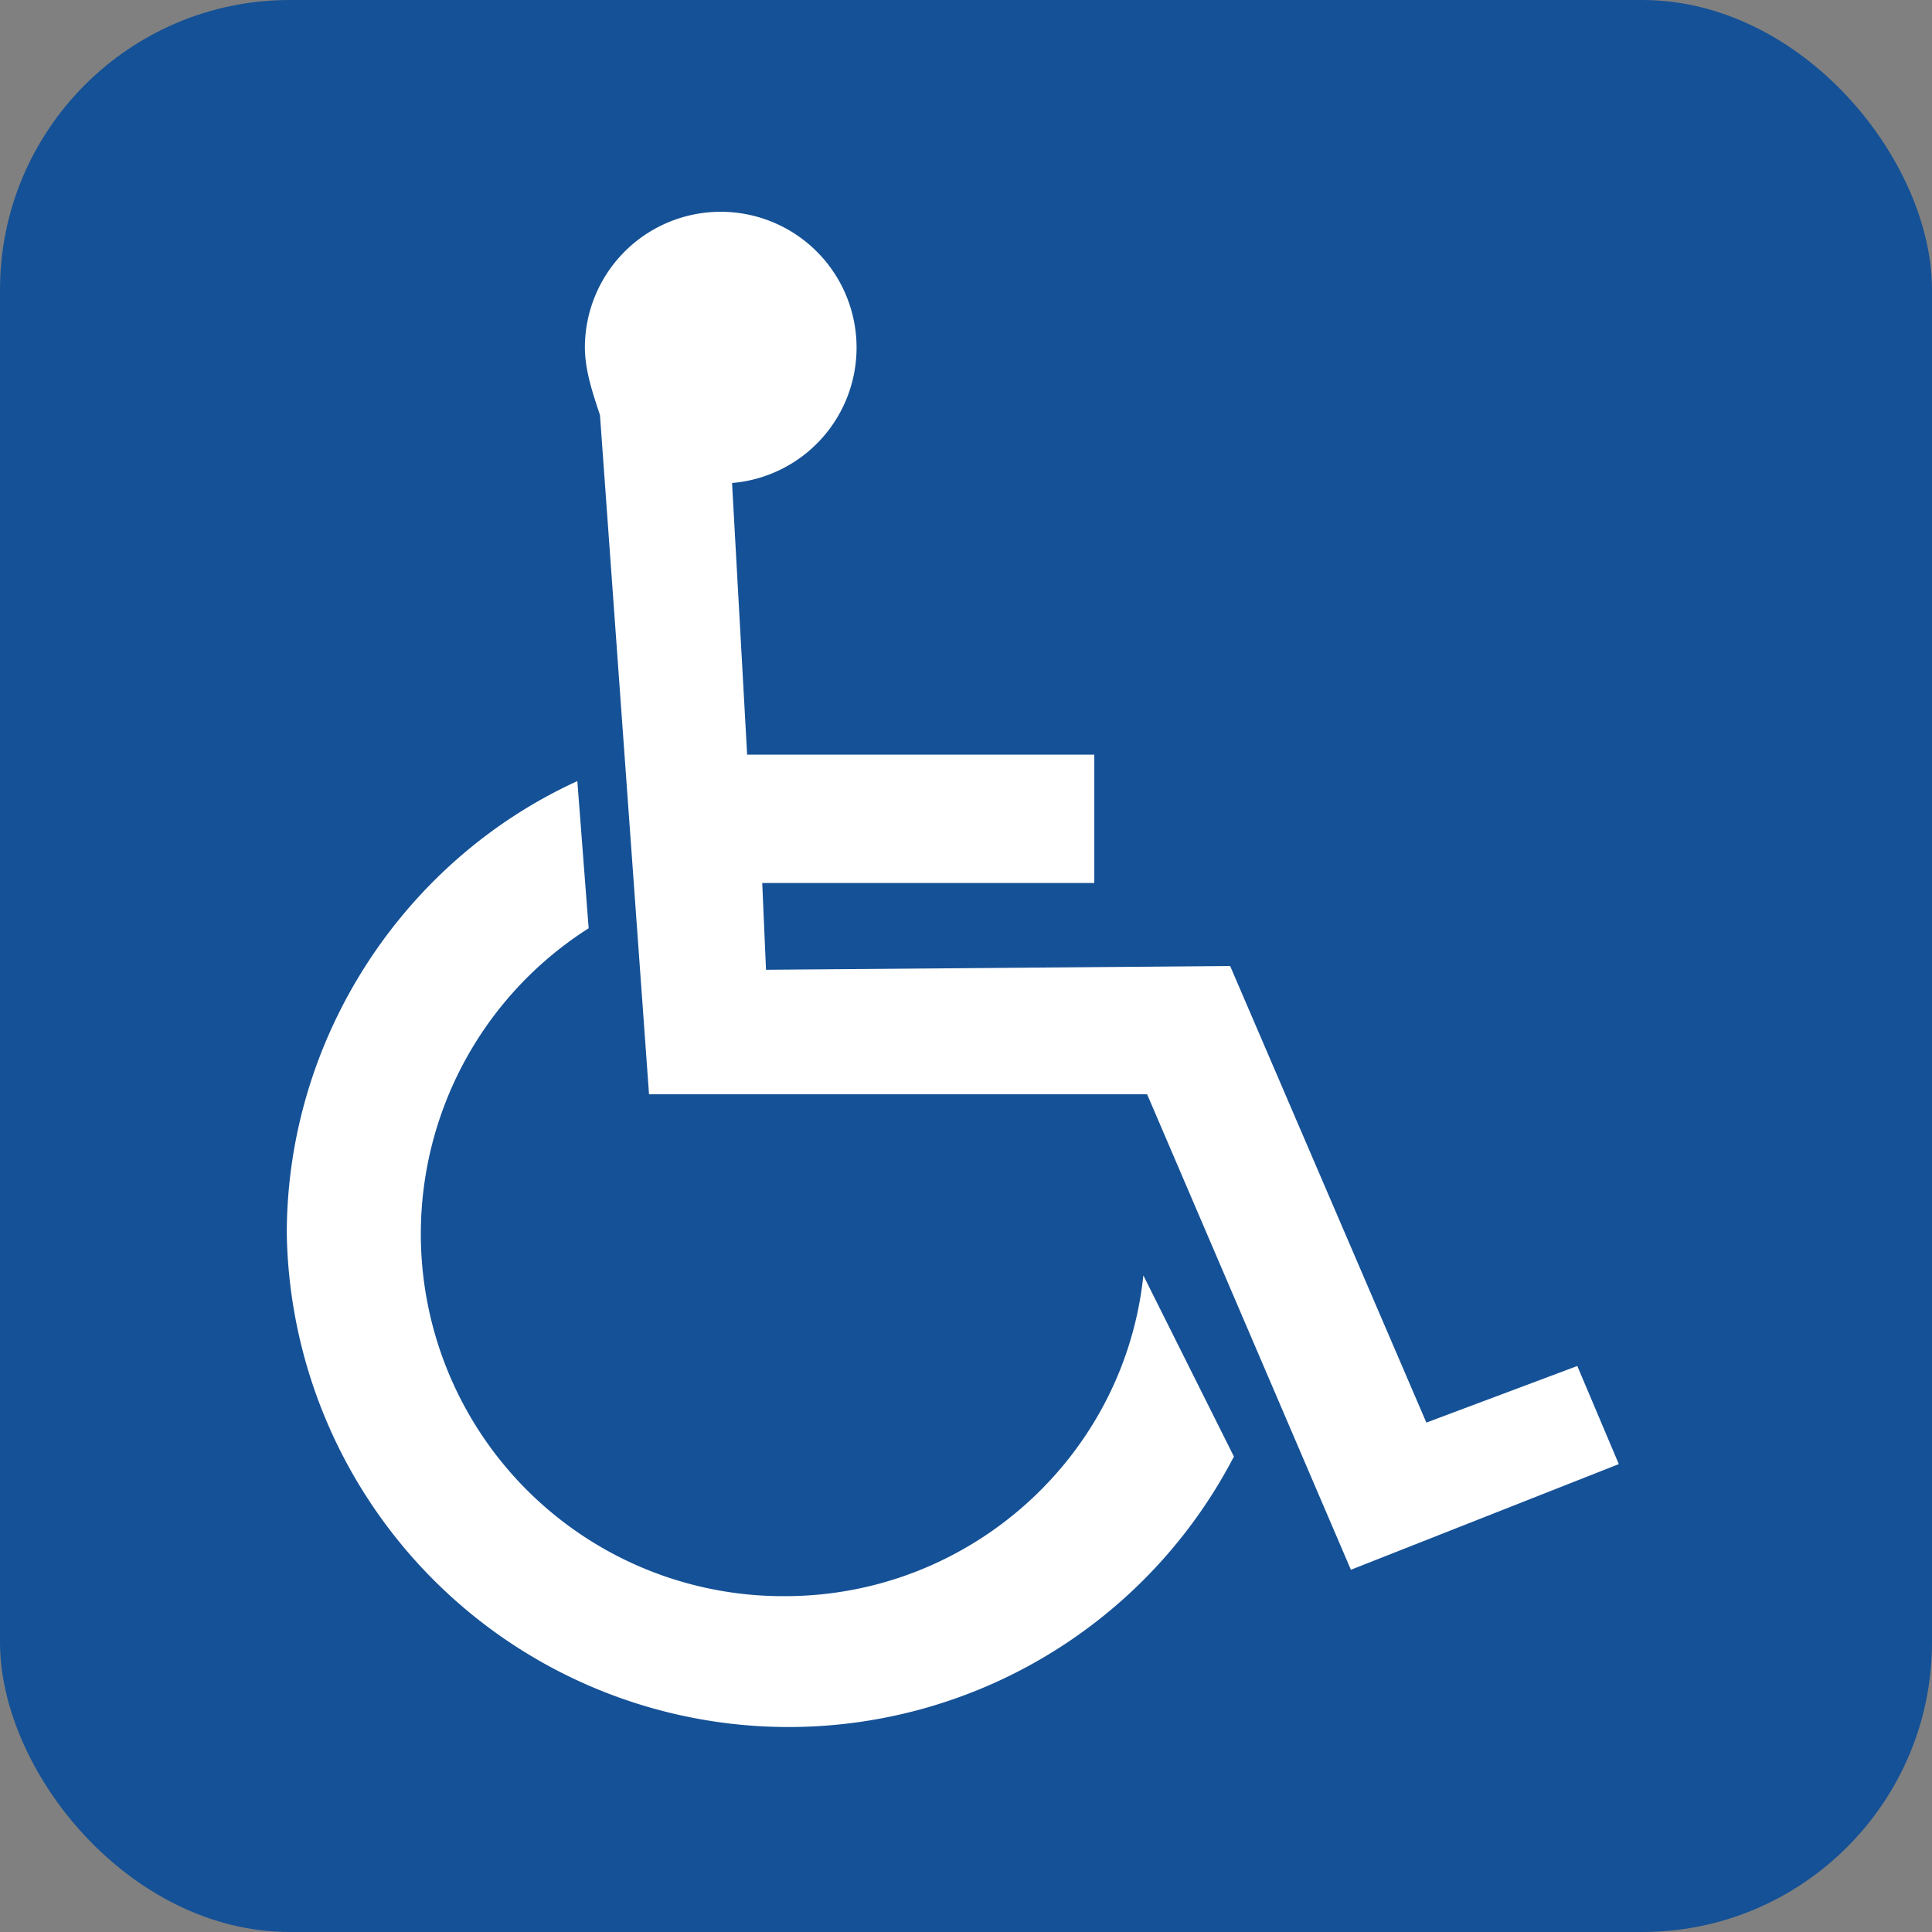
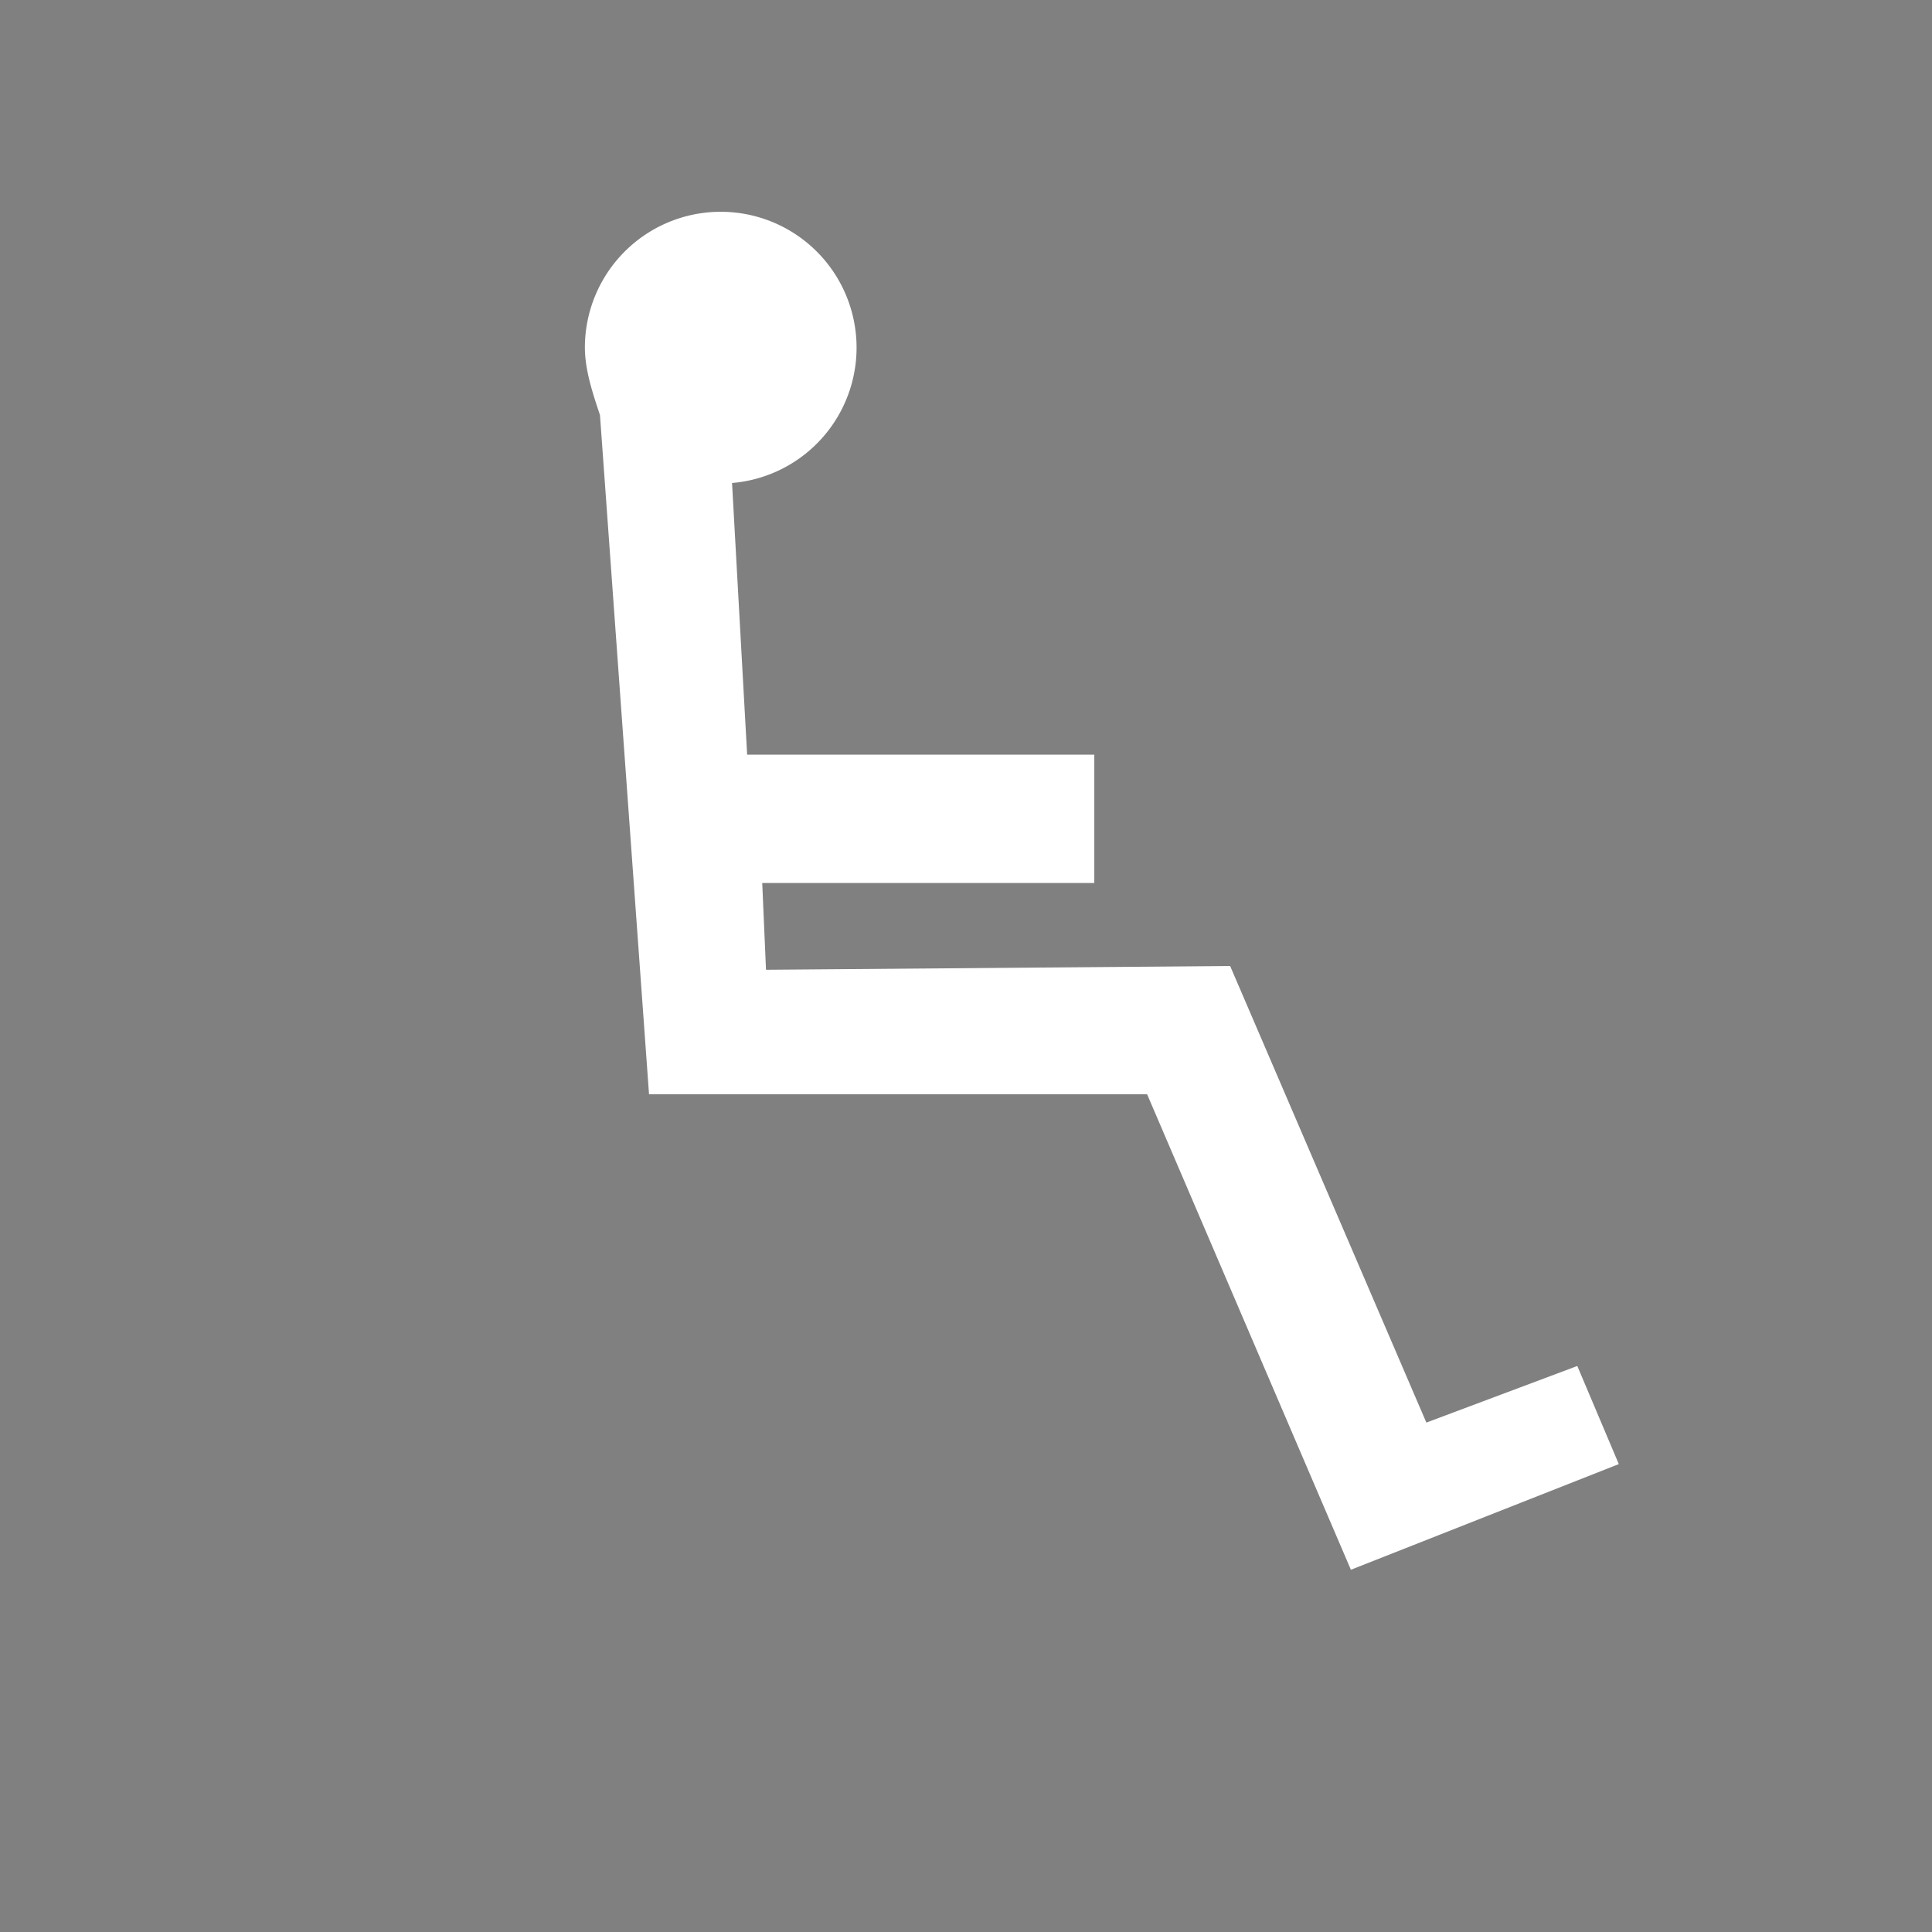
<svg xmlns="http://www.w3.org/2000/svg" aria-label="Access" role="img" viewBox="0 0 512 512">
  <rect x="0" y="0" width="512" height="512" fill="#808080" stroke="none" />
-   <rect width="512" height="512" rx="15%" fill="#155196" />
  <g fill="#ffffff">
    <path d="M194 128a36 36 0 10-39-36c0 6 2 12 4 18l13 180h132l54 126 71-28-11-26-40 15-52-121-123 1-1-23h88v-34h-92z" />
-     <path d="M327 386a133 133 0 01-251-59c0-52 31-99 77-120l3 39a96 96 0 0052 177c49 0 90-37 95-85z" />
  </g>
</svg>